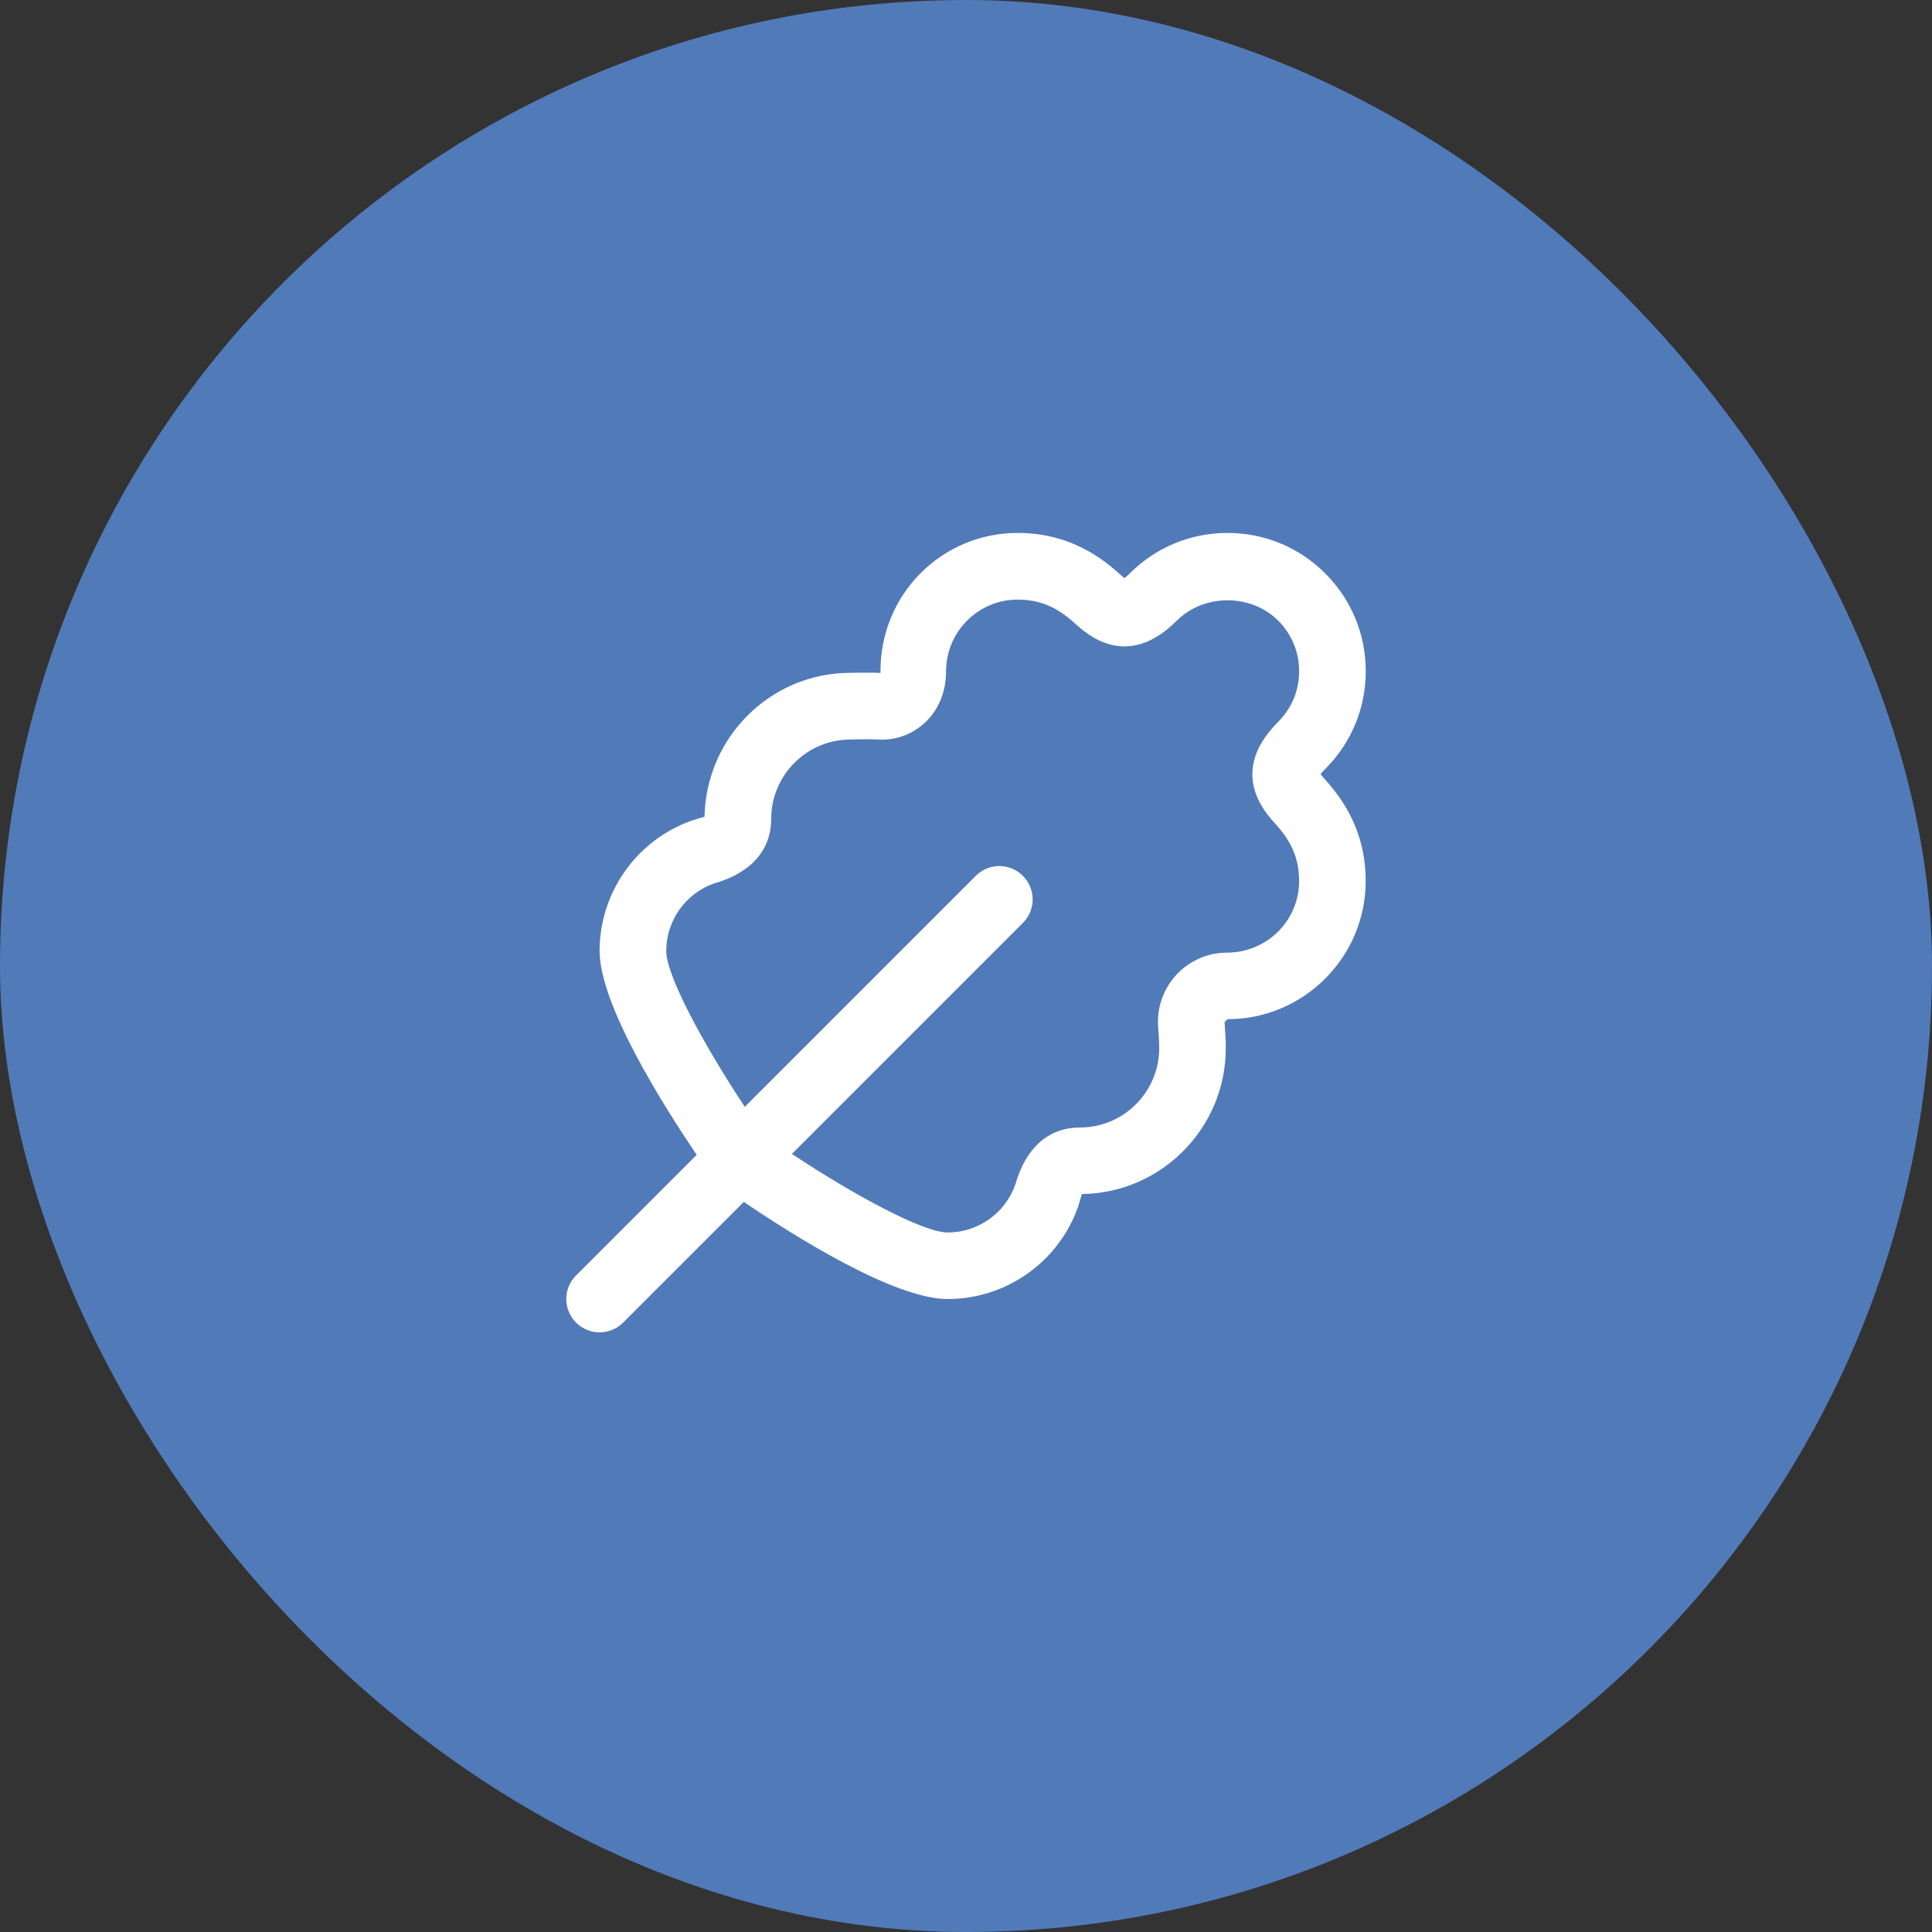
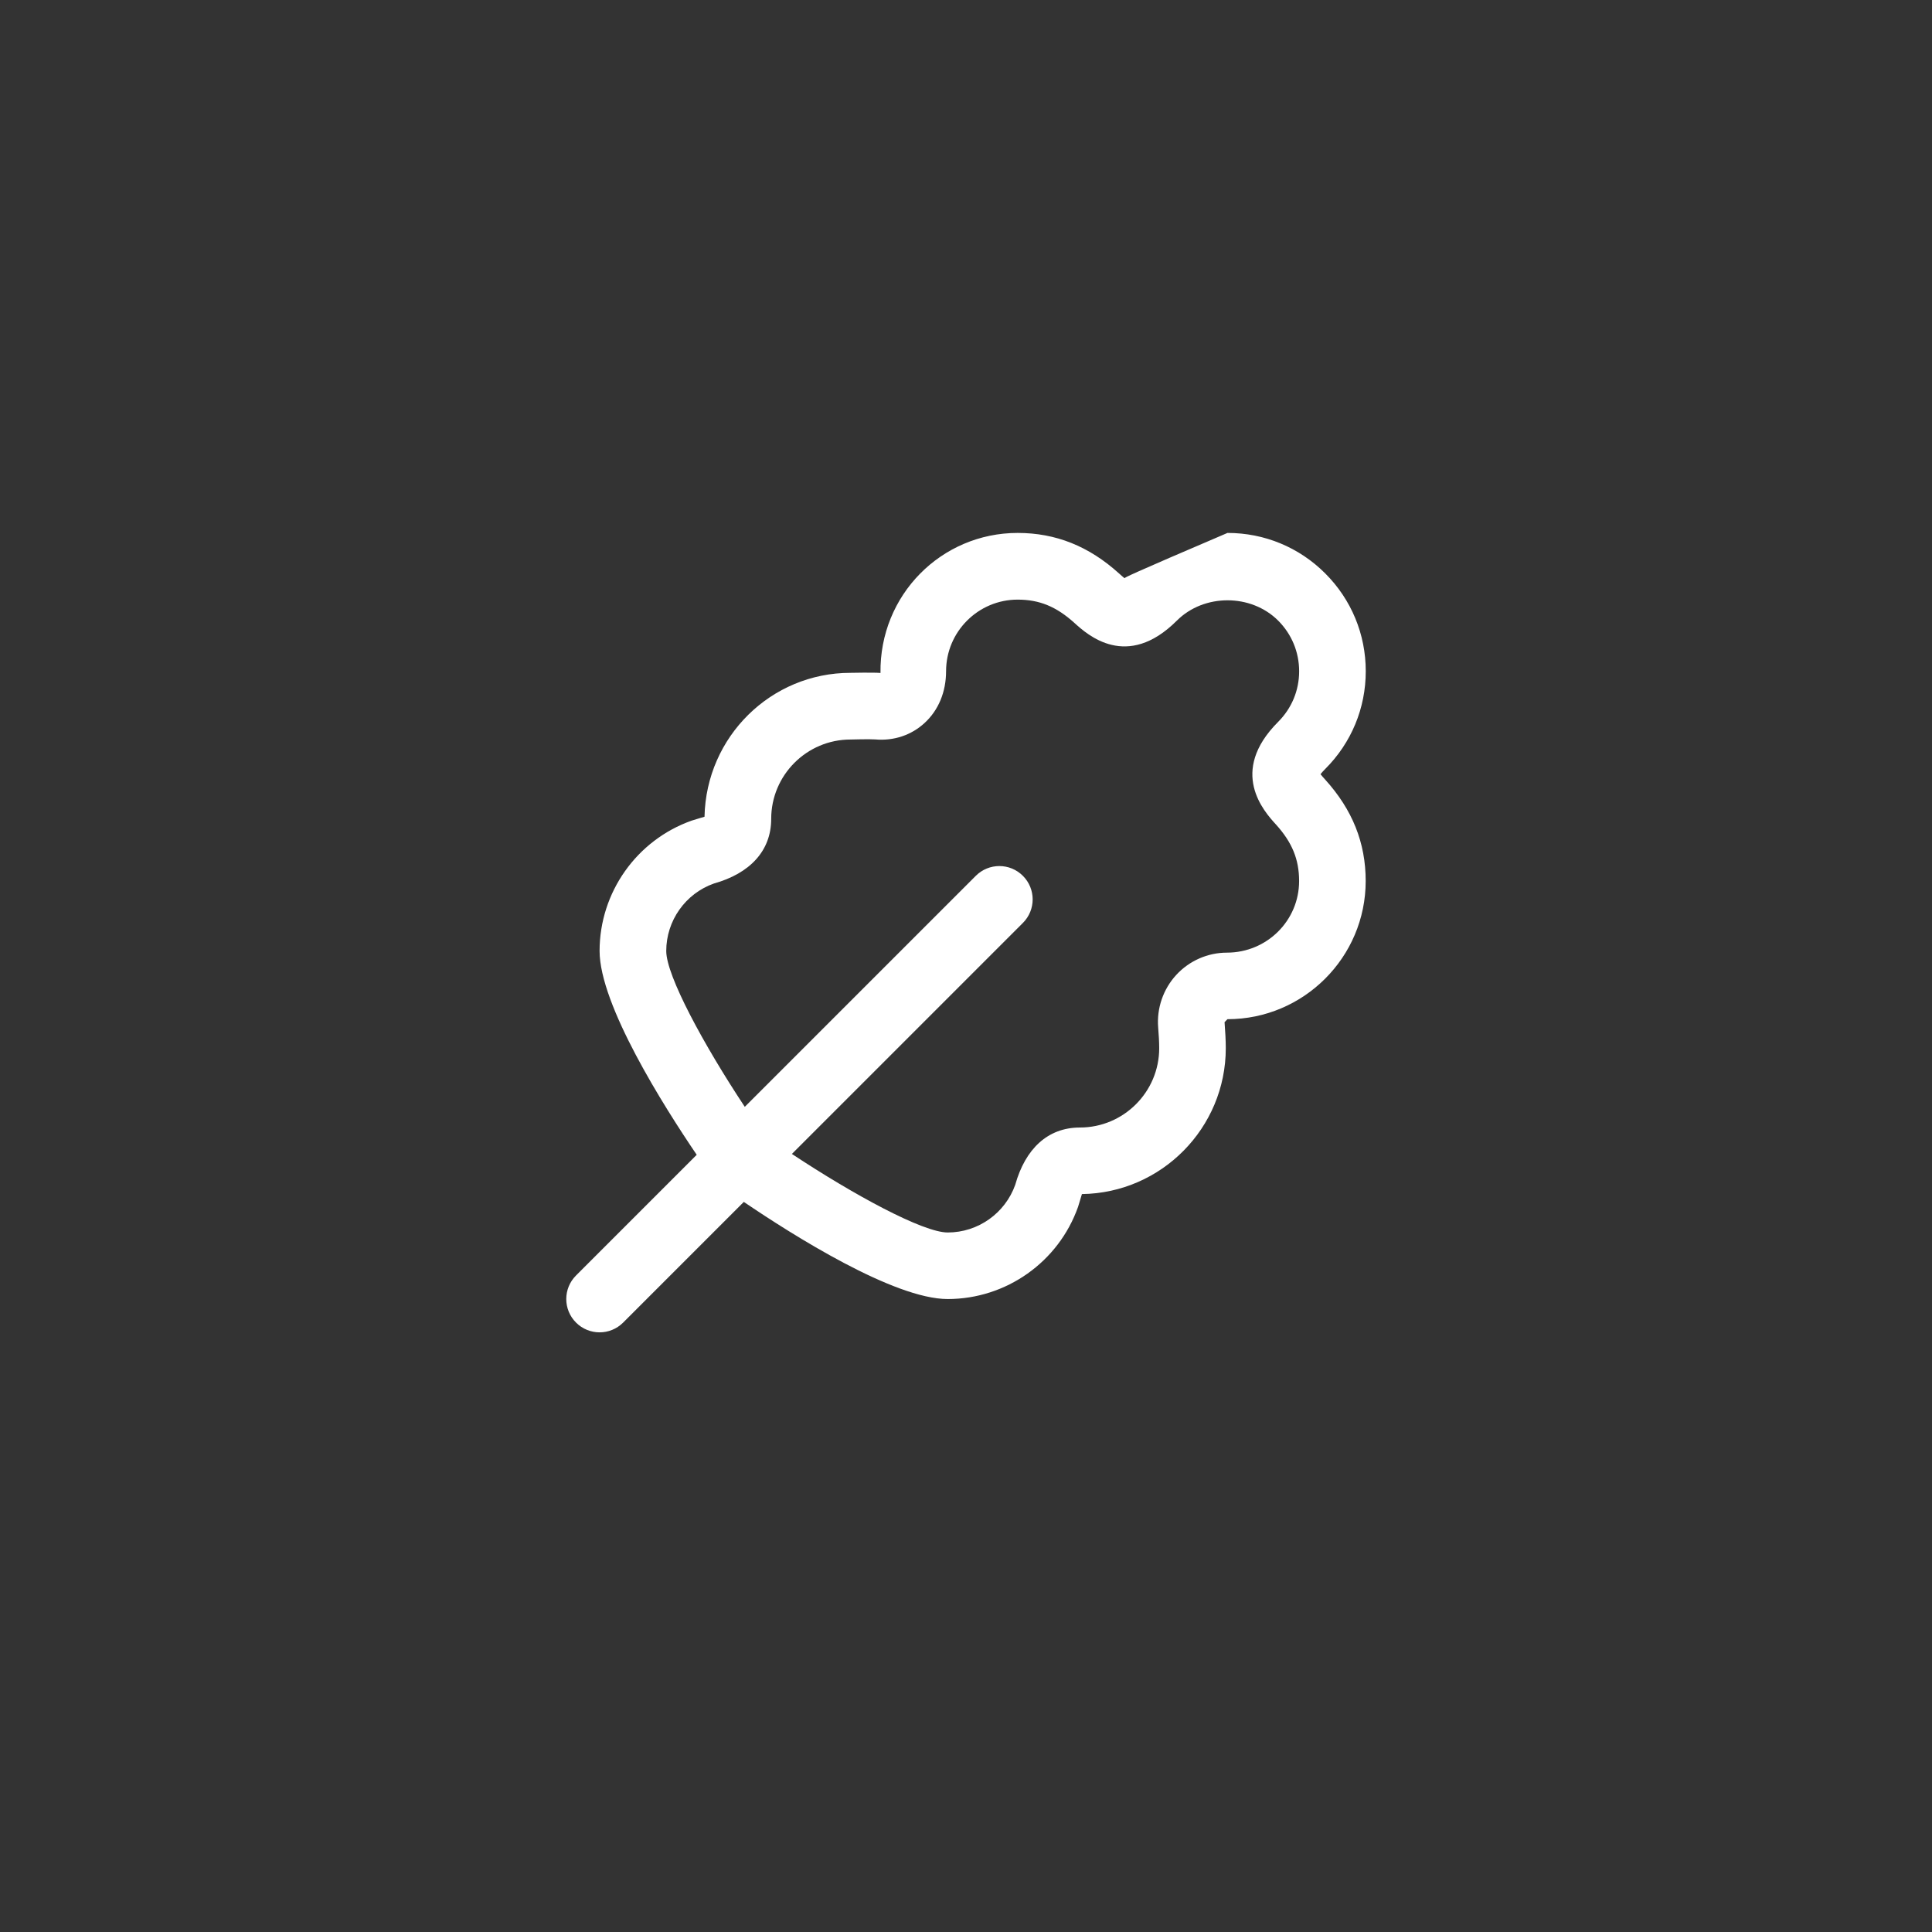
<svg xmlns="http://www.w3.org/2000/svg" width="58" height="58" viewBox="0 0 58 58" fill="none">
  <rect x="0" y="0" width="58" height="58" fill="#333333" stroke="none" />
-   <rect width="58" height="58" rx="29" fill="#517AB9" />
  <g clip-path="url(#clip0_2001_19)">
-     <path d="M39.643 23.242C39.673 23.203 39.719 23.15 39.785 23.084C40.569 22.301 41.001 21.259 41.001 20.15C41.001 19.041 40.569 17.999 39.785 17.215C39.002 16.431 37.96 15.999 36.85 15.999C35.74 15.999 34.7 16.431 33.916 17.214C33.851 17.28 33.798 17.326 33.758 17.357C33.715 17.323 33.66 17.275 33.595 17.216C32.69 16.397 31.694 15.999 30.55 15.999C28.262 15.999 26.401 17.861 26.433 20.203C26.229 20.184 25.532 20.199 25.532 20.199C23.146 20.199 21.2 22.115 21.15 24.519C21.099 24.536 20.834 24.611 20.766 24.635C19.112 25.22 18 26.793 18 28.548C18 30.165 19.922 33.203 20.916 34.668L17.293 38.291C16.902 38.682 16.902 39.314 17.293 39.705C17.488 39.9 17.744 39.998 18 39.998C18.256 39.998 18.512 39.9 18.707 39.705L22.33 36.082C23.795 37.077 26.833 38.998 28.45 38.998C30.205 38.998 31.778 37.887 32.364 36.231C32.387 36.165 32.463 35.898 32.48 35.847C34.867 35.814 36.799 33.862 36.799 31.466C36.799 31.237 36.783 30.961 36.762 30.686L36.849 30.597C39.137 30.597 40.999 28.736 40.999 26.448C40.999 25.304 40.602 24.308 39.782 23.403C39.722 23.338 39.676 23.283 39.641 23.24L39.643 23.242ZM38.301 24.747C38.791 25.289 39 25.799 39 26.45C39 27.636 38.035 28.599 36.832 28.599C36.256 28.599 35.701 28.844 35.311 29.269C34.919 29.695 34.722 30.271 34.769 30.846C34.787 31.065 34.8 31.286 34.8 31.468C34.8 32.78 33.732 33.849 32.419 33.849C31.451 33.849 30.779 34.494 30.479 35.566C30.175 36.423 29.361 37 28.451 37C27.709 37 25.631 35.871 23.773 34.642L30.708 27.707C31.099 27.316 31.099 26.684 30.708 26.293C30.317 25.902 29.685 25.902 29.294 26.293L22.359 33.228C21.129 31.371 20.001 29.292 20.001 28.55C20.001 27.64 20.577 26.825 21.434 26.523C22.506 26.222 23.152 25.549 23.152 24.582C23.152 23.27 24.22 22.201 25.533 22.201C25.533 22.201 26.128 22.185 26.27 22.198C26.836 22.248 27.363 22.068 27.758 21.703C28.172 21.322 28.401 20.777 28.402 20.151C28.402 18.965 29.366 18.001 30.551 18.001C31.202 18.001 31.712 18.21 32.254 18.7C32.644 19.054 33.829 20.13 35.331 18.631C36.144 17.818 37.559 17.819 38.371 18.631C38.777 19.037 39.001 19.576 39.001 20.152C39.001 20.728 38.777 21.265 38.37 21.672C36.873 23.172 37.948 24.36 38.302 24.749L38.301 24.747Z" fill="white" />
+     <path d="M39.643 23.242C39.673 23.203 39.719 23.15 39.785 23.084C40.569 22.301 41.001 21.259 41.001 20.15C41.001 19.041 40.569 17.999 39.785 17.215C39.002 16.431 37.96 15.999 36.85 15.999C33.851 17.28 33.798 17.326 33.758 17.357C33.715 17.323 33.66 17.275 33.595 17.216C32.69 16.397 31.694 15.999 30.55 15.999C28.262 15.999 26.401 17.861 26.433 20.203C26.229 20.184 25.532 20.199 25.532 20.199C23.146 20.199 21.2 22.115 21.15 24.519C21.099 24.536 20.834 24.611 20.766 24.635C19.112 25.22 18 26.793 18 28.548C18 30.165 19.922 33.203 20.916 34.668L17.293 38.291C16.902 38.682 16.902 39.314 17.293 39.705C17.488 39.9 17.744 39.998 18 39.998C18.256 39.998 18.512 39.9 18.707 39.705L22.33 36.082C23.795 37.077 26.833 38.998 28.45 38.998C30.205 38.998 31.778 37.887 32.364 36.231C32.387 36.165 32.463 35.898 32.48 35.847C34.867 35.814 36.799 33.862 36.799 31.466C36.799 31.237 36.783 30.961 36.762 30.686L36.849 30.597C39.137 30.597 40.999 28.736 40.999 26.448C40.999 25.304 40.602 24.308 39.782 23.403C39.722 23.338 39.676 23.283 39.641 23.24L39.643 23.242ZM38.301 24.747C38.791 25.289 39 25.799 39 26.45C39 27.636 38.035 28.599 36.832 28.599C36.256 28.599 35.701 28.844 35.311 29.269C34.919 29.695 34.722 30.271 34.769 30.846C34.787 31.065 34.8 31.286 34.8 31.468C34.8 32.78 33.732 33.849 32.419 33.849C31.451 33.849 30.779 34.494 30.479 35.566C30.175 36.423 29.361 37 28.451 37C27.709 37 25.631 35.871 23.773 34.642L30.708 27.707C31.099 27.316 31.099 26.684 30.708 26.293C30.317 25.902 29.685 25.902 29.294 26.293L22.359 33.228C21.129 31.371 20.001 29.292 20.001 28.55C20.001 27.64 20.577 26.825 21.434 26.523C22.506 26.222 23.152 25.549 23.152 24.582C23.152 23.27 24.22 22.201 25.533 22.201C25.533 22.201 26.128 22.185 26.27 22.198C26.836 22.248 27.363 22.068 27.758 21.703C28.172 21.322 28.401 20.777 28.402 20.151C28.402 18.965 29.366 18.001 30.551 18.001C31.202 18.001 31.712 18.21 32.254 18.7C32.644 19.054 33.829 20.13 35.331 18.631C36.144 17.818 37.559 17.819 38.371 18.631C38.777 19.037 39.001 19.576 39.001 20.152C39.001 20.728 38.777 21.265 38.37 21.672C36.873 23.172 37.948 24.36 38.302 24.749L38.301 24.747Z" fill="white" />
  </g>
  <defs>
    <clipPath id="clip0_2001_19">
      <rect width="24" height="24" fill="white" transform="translate(17 16)" />
    </clipPath>
  </defs>
</svg>